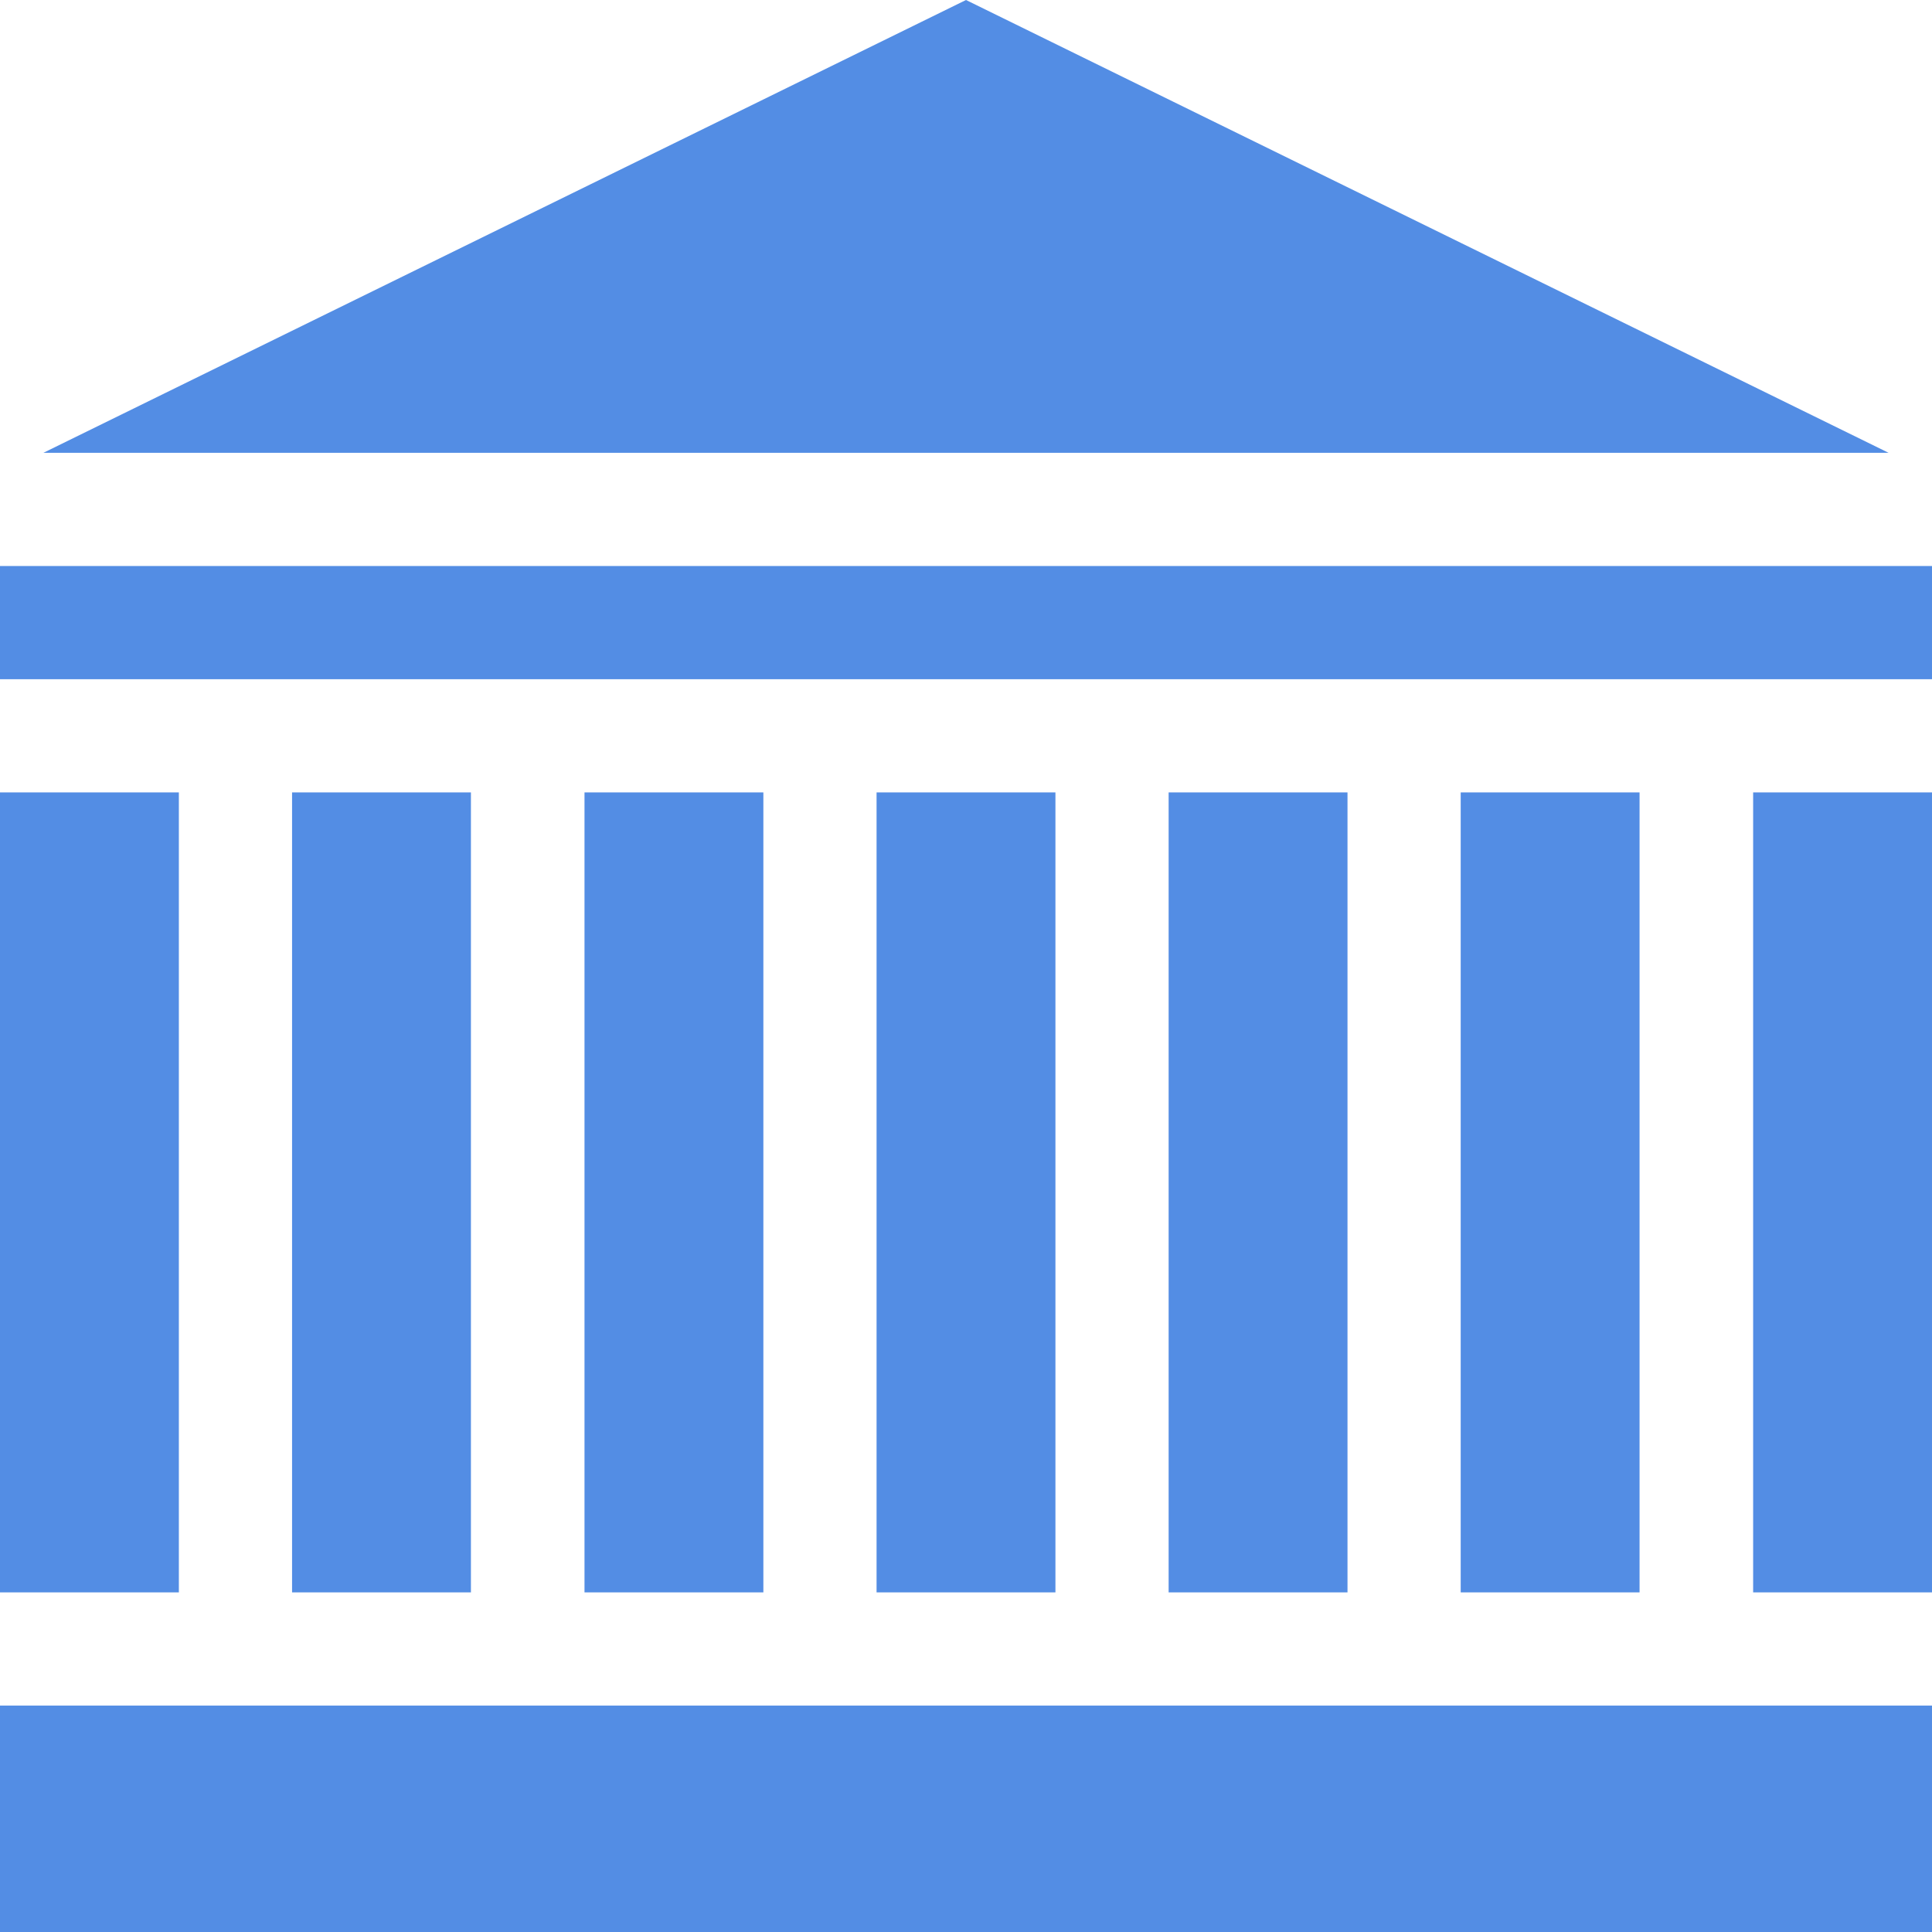
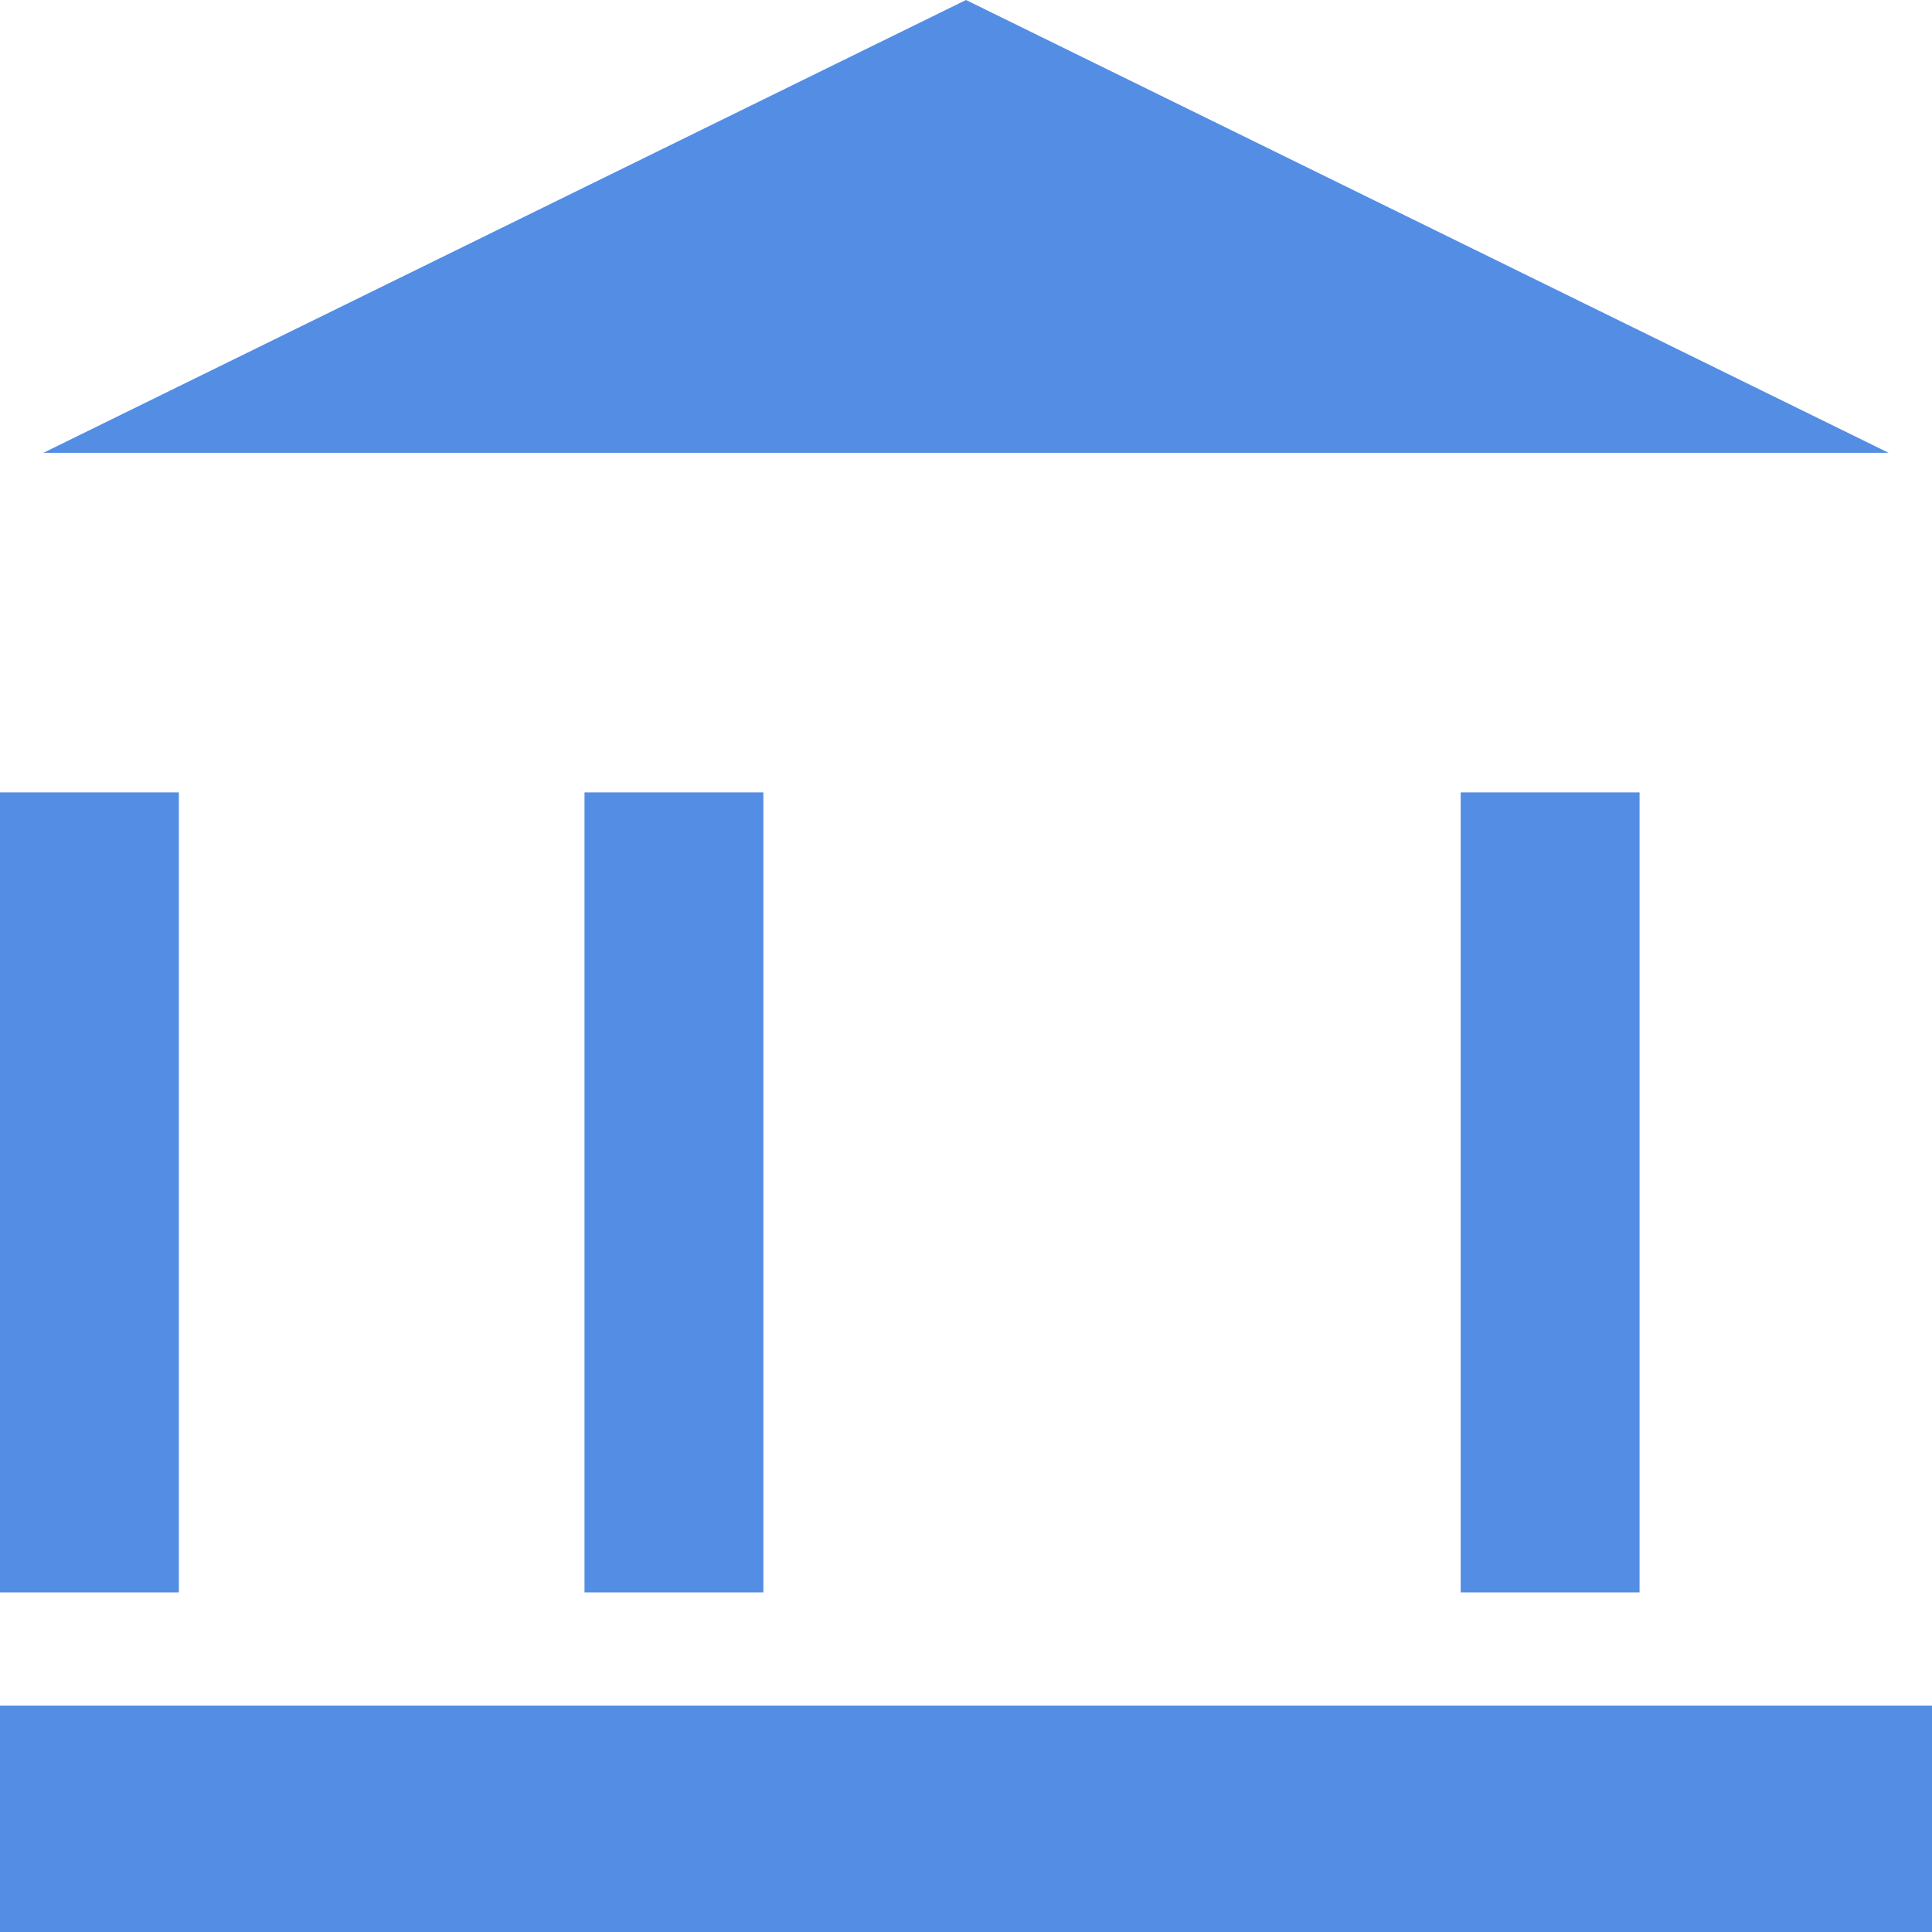
<svg xmlns="http://www.w3.org/2000/svg" version="1.1" id="Capa_1" x="0px" y="0px" viewBox="0 0 512 512" style="enable-background:new 0 0 512 512;" xml:space="preserve">
  <style type="text/css">
	.st0{fill:#538DE4;}
</style>
  <g>
    <path class="st0" d="M154.9,210h47.4v212h-47.4V210z" />
-     <path class="st0" d="M232.3,210h47.4v212h-47.4V210z" />
-     <path class="st0" d="M309.7,210h47.4v212h-47.4V210z" />
-     <path class="st0" d="M77.4,210h47.4v212H77.4V210z" />
+     <path class="st0" d="M309.7,210h47.4h-47.4V210z" />
    <path class="st0" d="M387.1,210h47.4v212h-47.4V210z" />
-     <path class="st0" d="M0,150h512v30H0V150z" />
    <path class="st0" d="M500.5,120L256,0L11.5,120H500.5z" />
-     <path class="st0" d="M464.6,210H512v212h-47.4L464.6,210z" />
    <path class="st0" d="M0,452h512v60H0V452z" />
    <path class="st0" d="M0,210h47.4v212H0V210z" />
  </g>
</svg>